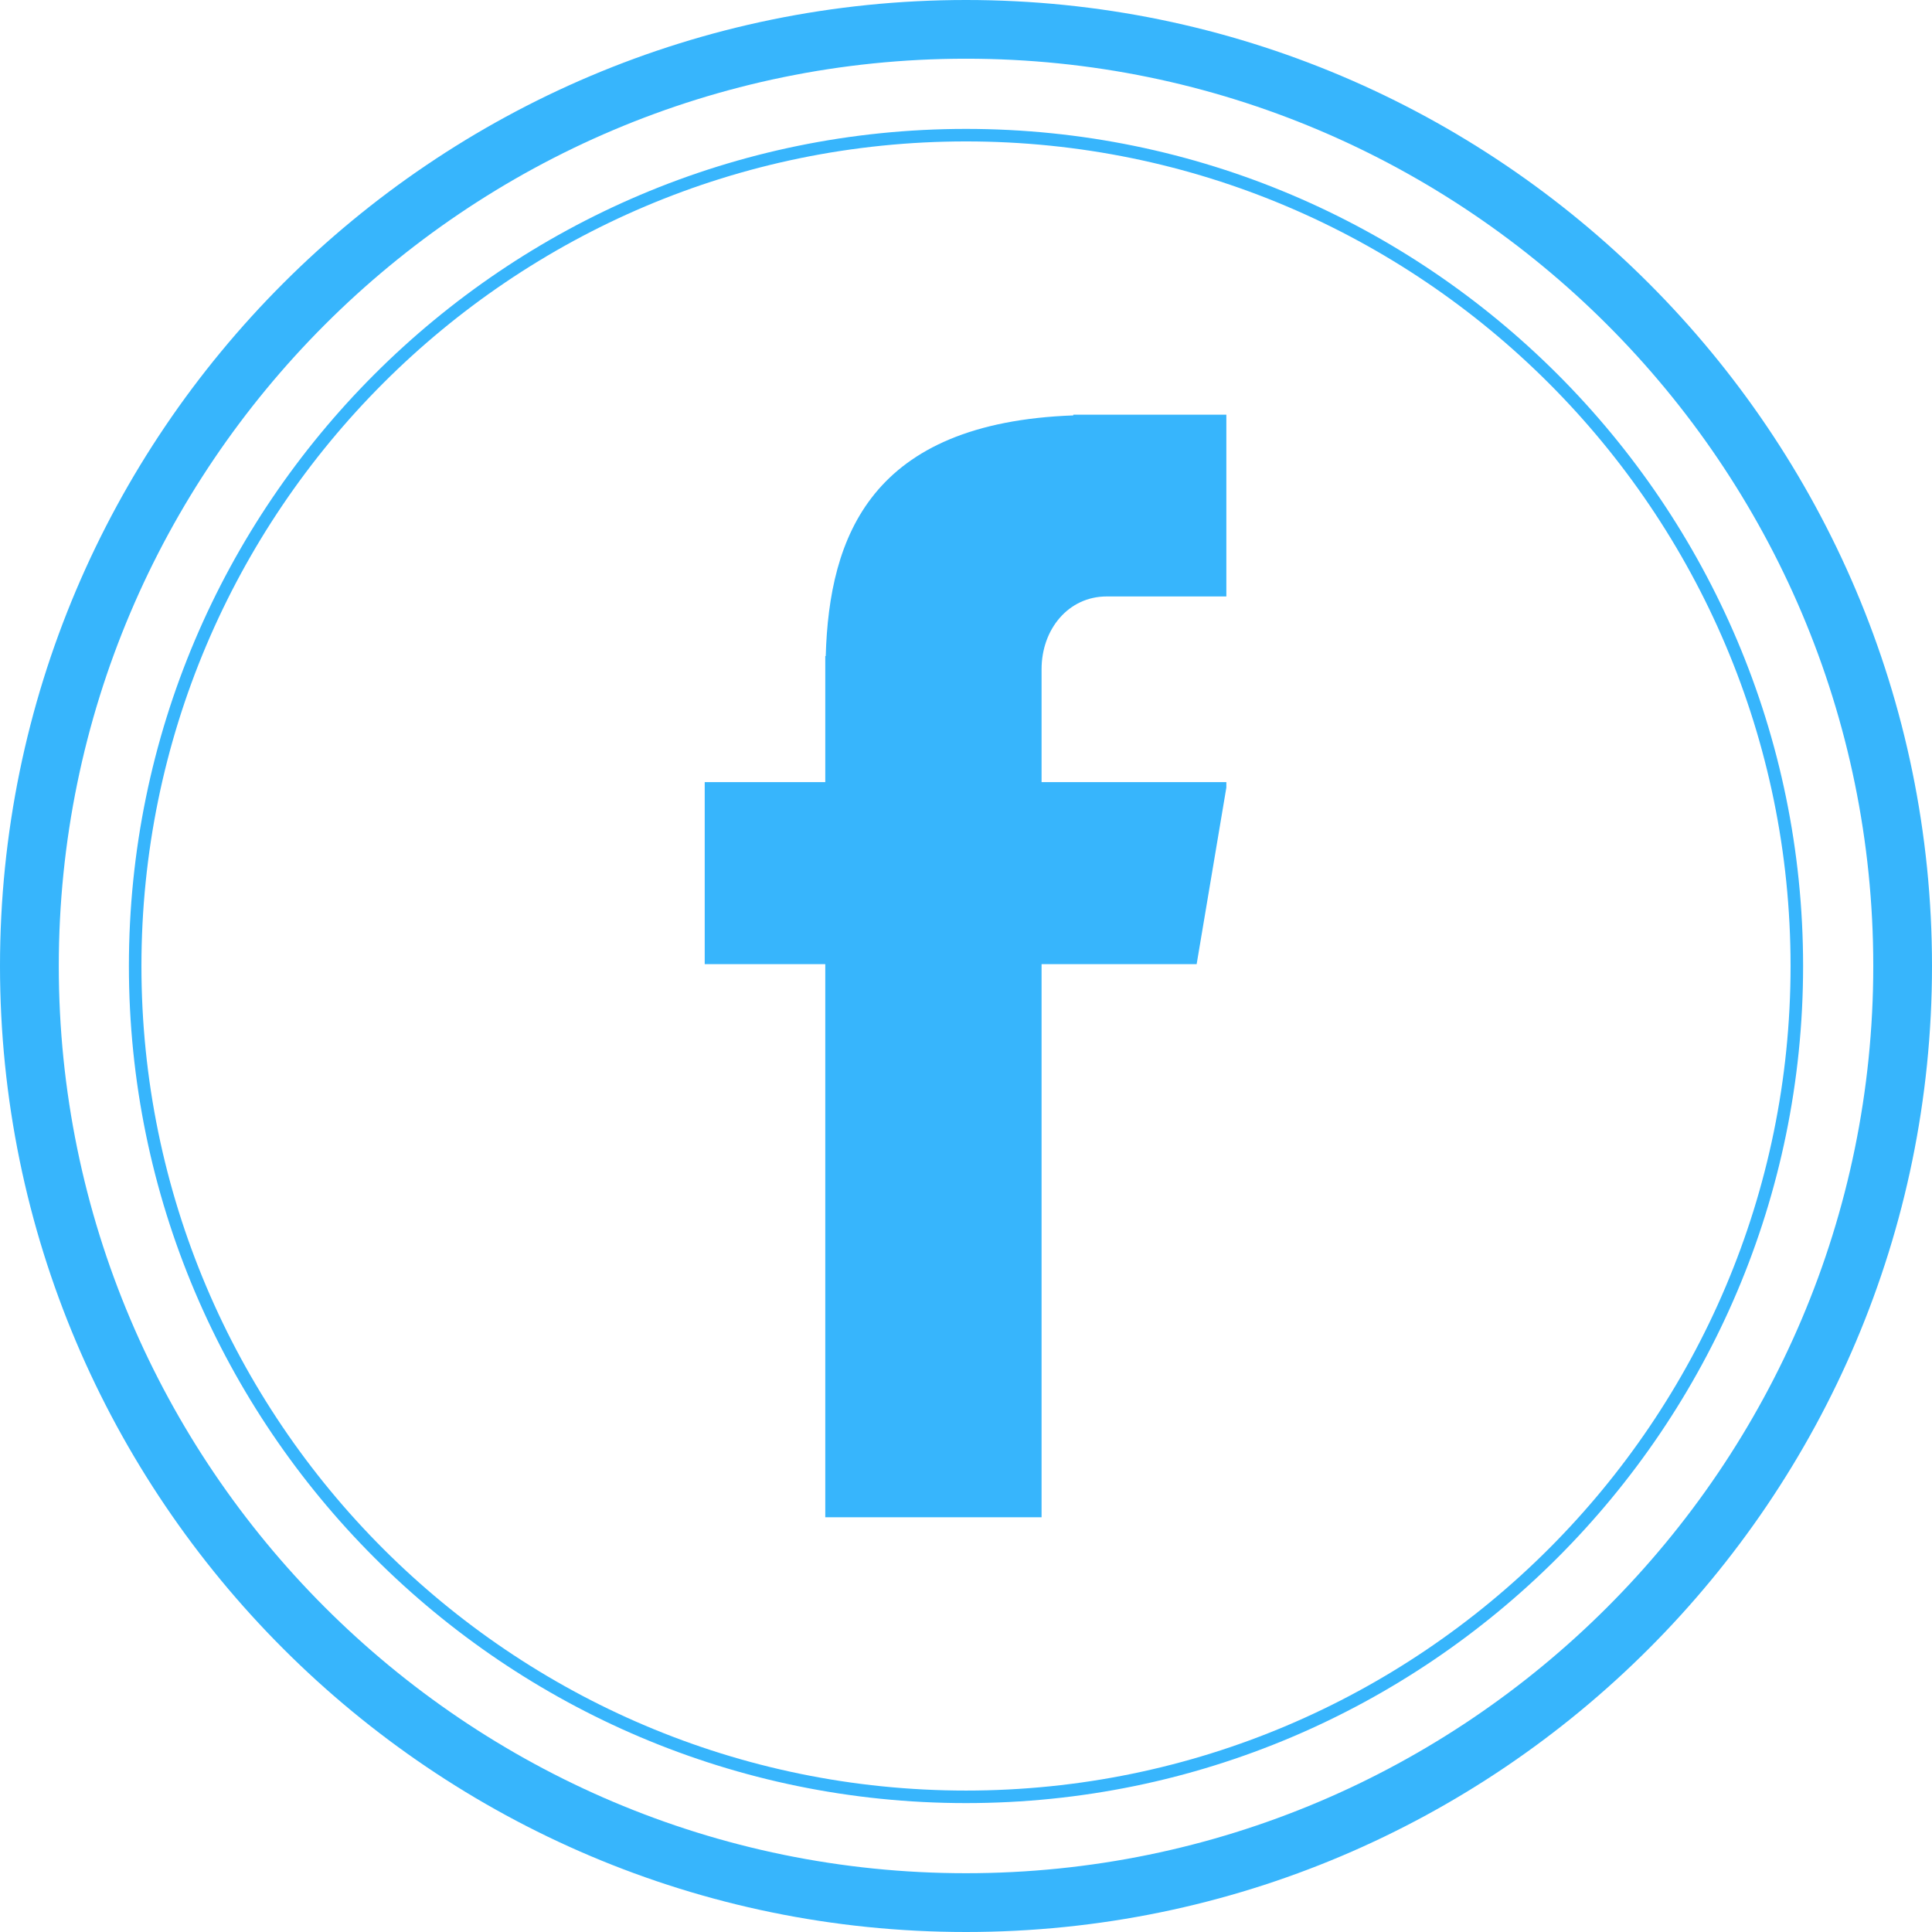
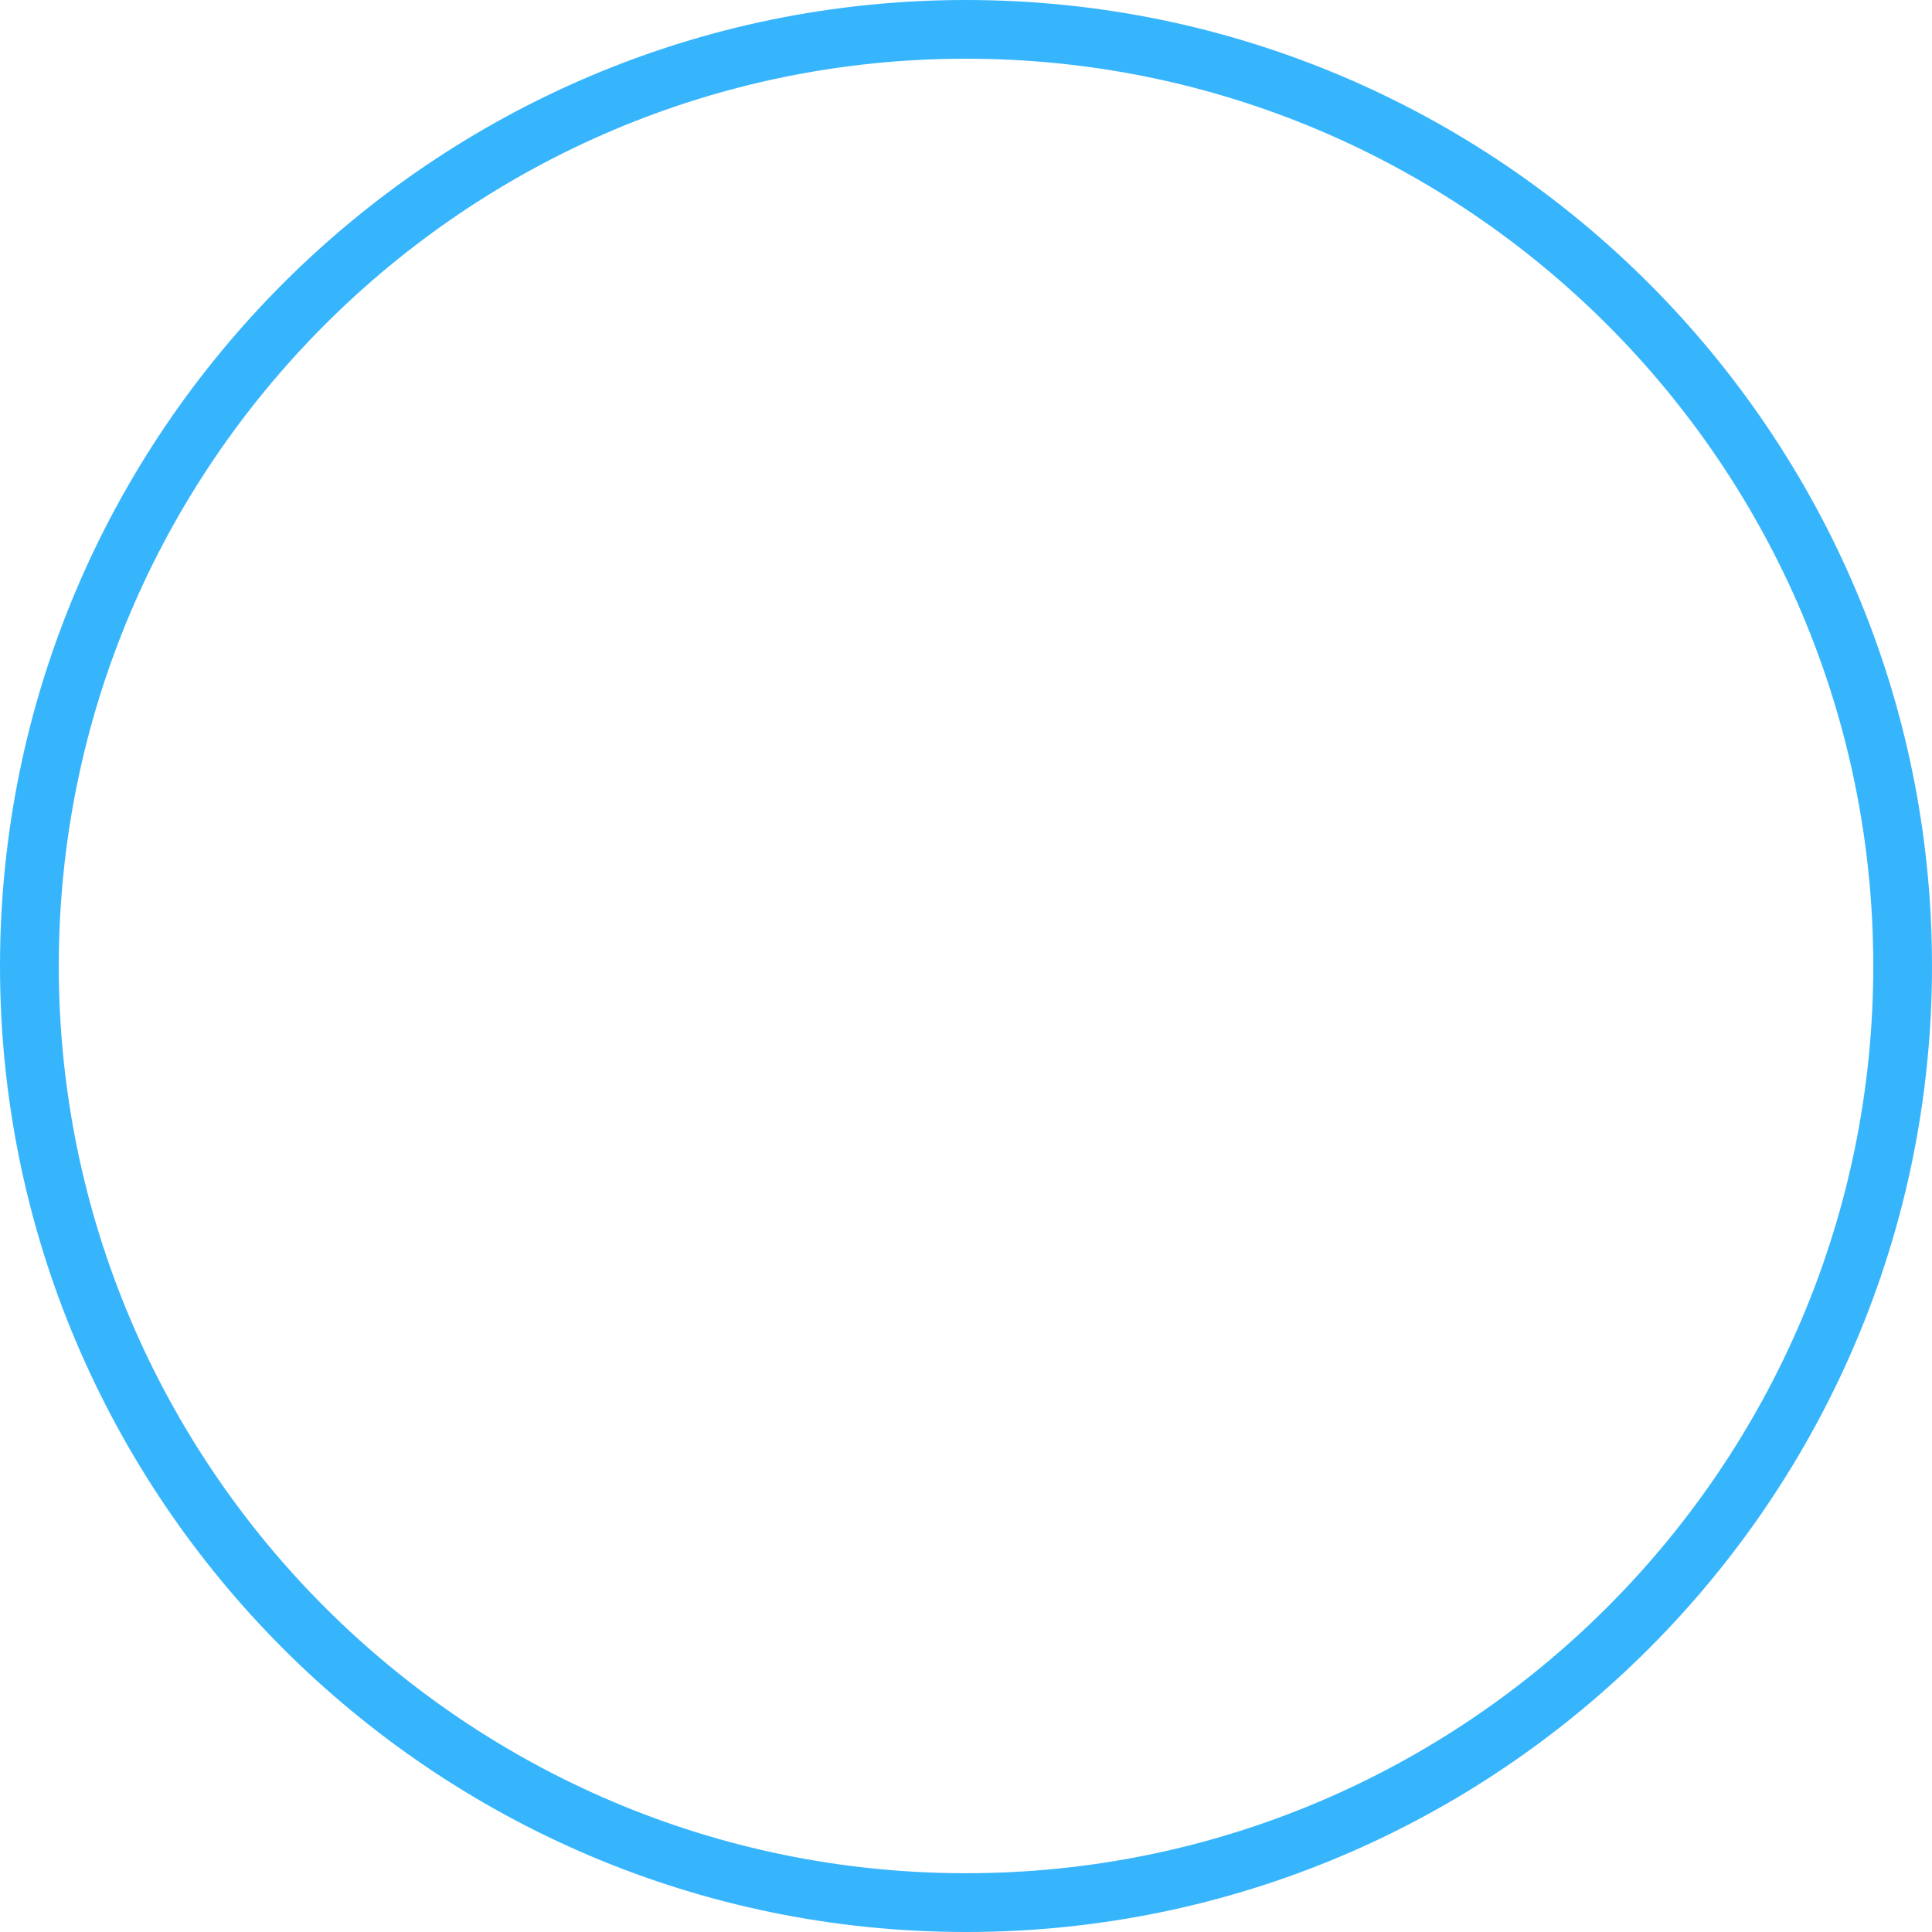
<svg xmlns="http://www.w3.org/2000/svg" width="500" zoomAndPan="magnify" viewBox="0 0 375 375" height="500" preserveAspectRatio="xMidYMid meet" version="1.0">
  <defs>
    <clipPath id="f8cc6f4cdc">
      <path d="M 136.785 80.164 L 238.035 80.164 L 238.035 294.664 L 136.785 294.664 Z M 136.785 80.164 " clip-rule="nonzero" />
    </clipPath>
  </defs>
  <path fill="#37b5fc" d="M 187.5 11.395 C 284.605 11.395 363.602 90.395 363.602 187.5 C 363.602 284.605 284.605 363.59 187.5 363.59 C 90.395 363.59 11.41 284.605 11.41 187.5 C 11.41 90.395 90.395 11.395 187.5 11.395 Z M 187.5 375 C 290.887 375 375 290.887 375 187.5 C 375 84.109 290.887 0 187.5 0 C 84.113 0 0 84.109 0 187.5 C 0 290.887 84.113 375 187.5 375 " fill-opacity="1" fill-rule="nonzero" />
-   <path fill="#37b5fc" d="M 187.5 27.449 C 275.758 27.449 347.547 99.242 347.547 187.5 C 347.547 275.758 275.758 347.547 187.5 347.547 C 99.242 347.547 27.453 275.758 27.453 187.5 C 27.453 99.242 99.242 27.449 187.5 27.449 Z M 187.5 349.98 C 277.09 349.98 349.98 277.09 349.98 187.5 C 349.98 97.91 277.09 25.02 187.5 25.02 C 97.91 25.02 25.02 97.91 25.02 187.5 C 25.02 277.09 97.91 349.98 187.5 349.98 " fill-opacity="1" fill-rule="nonzero" />
  <g clip-path="url(#f8cc6f4cdc)">
-     <path fill="#37b5fc" d="M 214.812 115.77 L 238.211 115.77 L 238.211 80.492 L 208.332 80.492 L 208.332 80.629 C 169.047 82.066 160.949 104.07 160.273 127.336 L 160.184 127.336 L 160.184 151.812 L 136.785 151.812 L 136.785 187.137 L 160.184 187.137 L 160.184 294.504 L 202.168 294.504 L 202.168 187.137 L 232.27 187.137 L 238.211 151.812 L 202.168 151.812 L 202.168 129.898 C 202.168 122.117 207.387 115.77 214.812 115.77 Z M 214.812 115.77 " fill-opacity="1" fill-rule="nonzero" />
-   </g>
+     </g>
</svg>